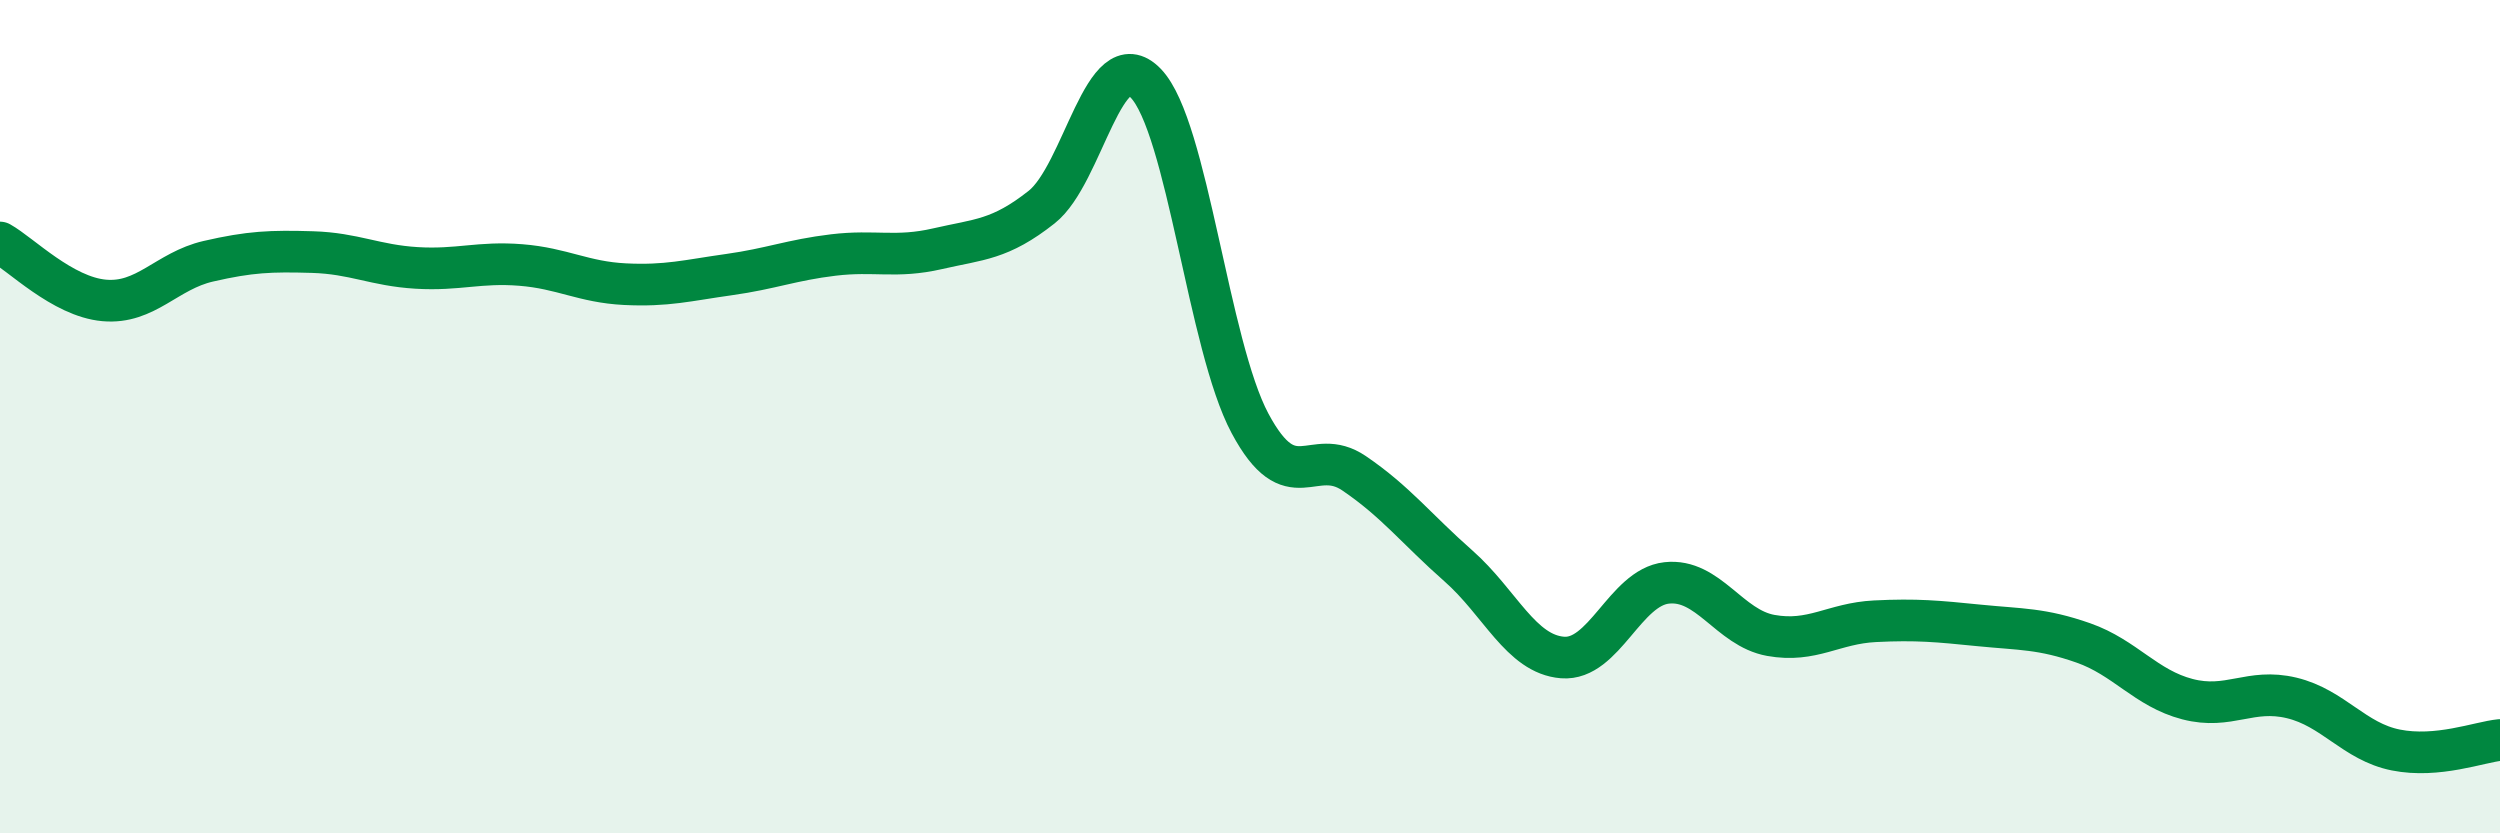
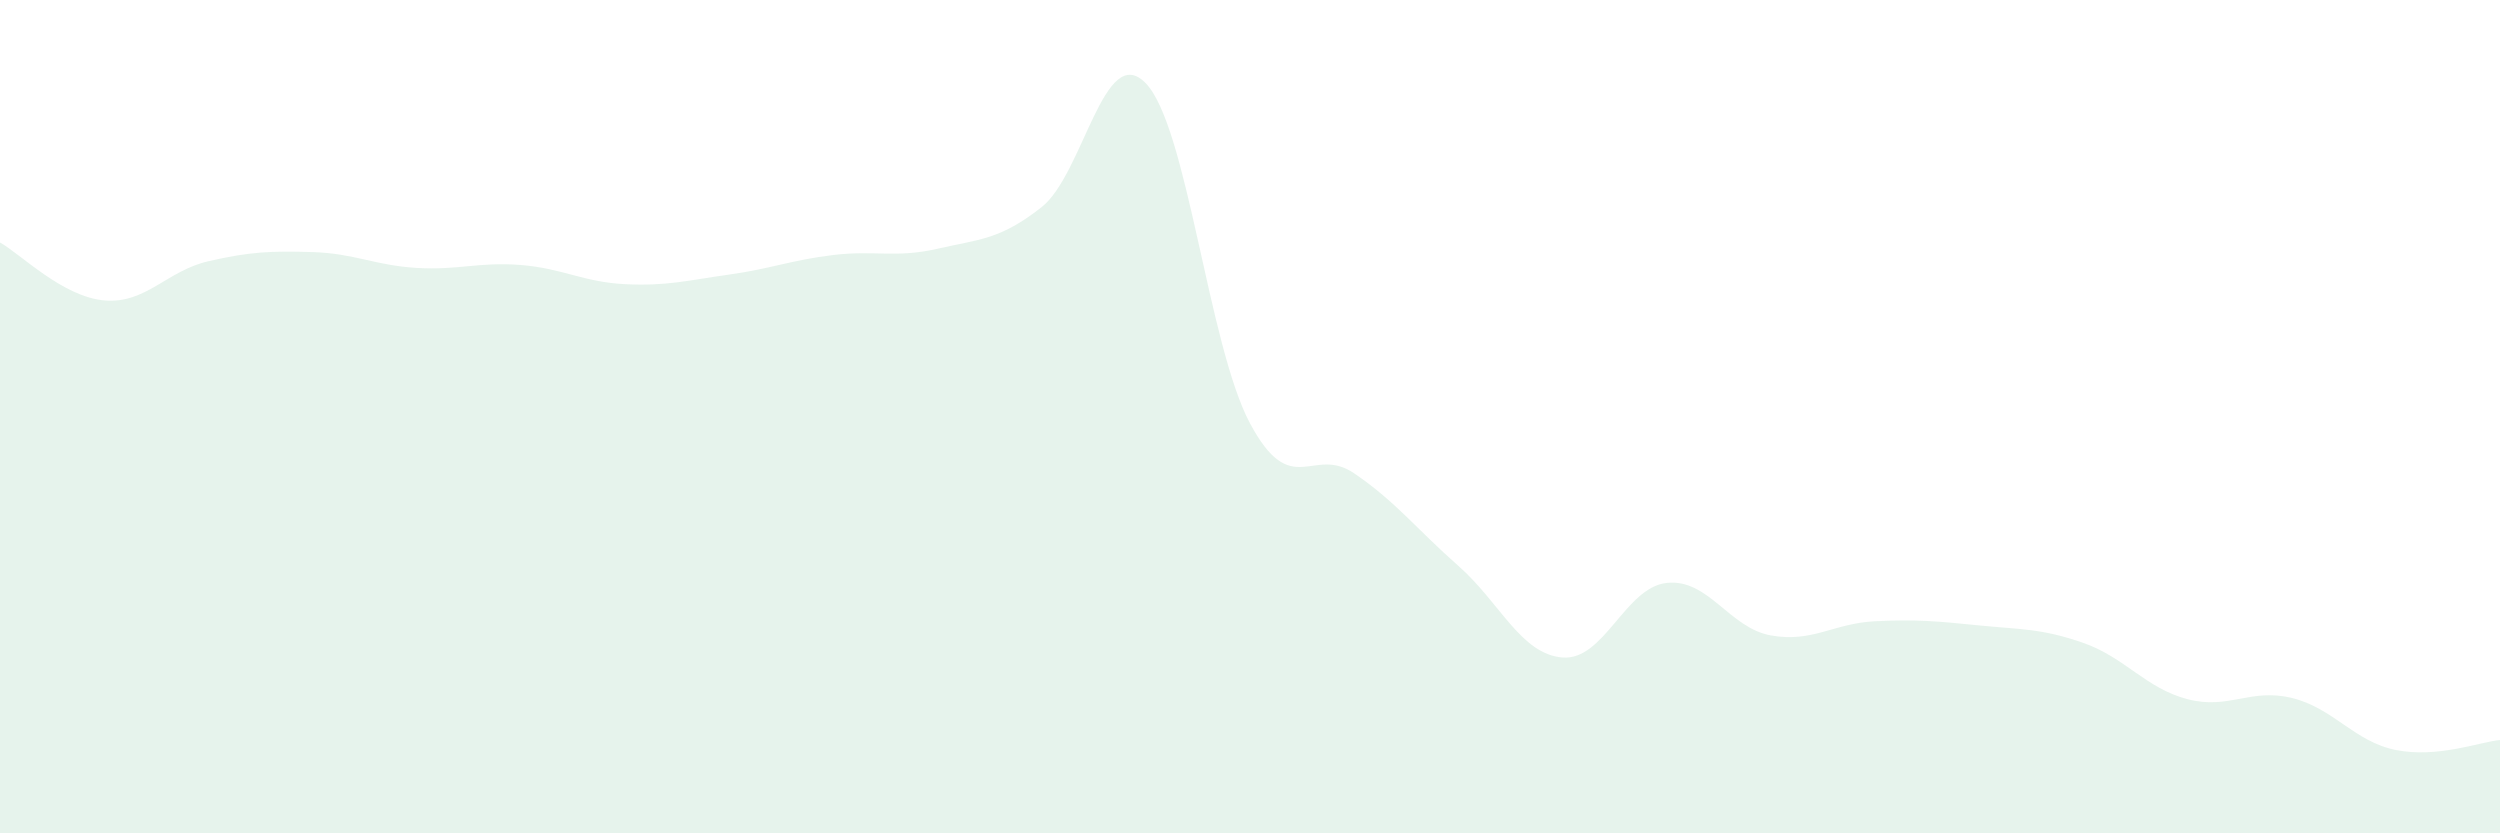
<svg xmlns="http://www.w3.org/2000/svg" width="60" height="20" viewBox="0 0 60 20">
  <path d="M 0,5.82 C 0.5,6.1 1.5,7.12 2.5,7.21 C 3.5,7.3 4,6.5 5,6.27 C 6,6.04 6.5,6.02 7.5,6.05 C 8.5,6.08 9,6.37 10,6.43 C 11,6.49 11.5,6.28 12.5,6.36 C 13.5,6.44 14,6.77 15,6.82 C 16,6.87 16.5,6.73 17.5,6.59 C 18.5,6.45 19,6.24 20,6.12 C 21,6 21.5,6.2 22.5,5.97 C 23.5,5.74 24,5.76 25,4.97 C 26,4.18 26.5,0.96 27.5,2 C 28.5,3.04 29,8.29 30,10.16 C 31,12.03 31.5,10.68 32.5,11.36 C 33.5,12.04 34,12.7 35,13.58 C 36,14.46 36.5,15.7 37.5,15.78 C 38.5,15.86 39,14.1 40,13.99 C 41,13.88 41.5,15.07 42.5,15.25 C 43.5,15.43 44,14.96 45,14.91 C 46,14.86 46.5,14.91 47.5,15.01 C 48.5,15.11 49,15.08 50,15.43 C 51,15.78 51.5,16.52 52.5,16.78 C 53.5,17.04 54,16.51 55,16.75 C 56,16.99 56.5,17.8 57.5,18 C 58.5,18.2 59.5,17.81 60,17.76L60 20L0 20Z" fill="#008740" opacity="0.1" stroke-linecap="round" stroke-linejoin="round" />
-   <path d="M 0,5.82 C 0.5,6.1 1.5,7.12 2.5,7.21 C 3.5,7.3 4,6.5 5,6.27 C 6,6.04 6.5,6.02 7.5,6.05 C 8.5,6.08 9,6.37 10,6.43 C 11,6.49 11.5,6.28 12.5,6.36 C 13.5,6.44 14,6.77 15,6.82 C 16,6.87 16.5,6.73 17.5,6.59 C 18.5,6.45 19,6.24 20,6.12 C 21,6 21.5,6.2 22.5,5.97 C 23.5,5.74 24,5.76 25,4.97 C 26,4.18 26.5,0.96 27.5,2 C 28.5,3.04 29,8.29 30,10.16 C 31,12.03 31.5,10.68 32.5,11.36 C 33.5,12.04 34,12.7 35,13.58 C 36,14.46 36.5,15.7 37.5,15.78 C 38.5,15.86 39,14.1 40,13.99 C 41,13.88 41.5,15.07 42.5,15.25 C 43.5,15.43 44,14.96 45,14.91 C 46,14.86 46.5,14.91 47.5,15.01 C 48.5,15.11 49,15.08 50,15.43 C 51,15.78 51.5,16.52 52.5,16.78 C 53.5,17.04 54,16.51 55,16.75 C 56,16.99 56.5,17.8 57.5,18 C 58.5,18.2 59.5,17.81 60,17.76" stroke="#008740" stroke-width="1" fill="none" stroke-linecap="round" stroke-linejoin="round" />
</svg>